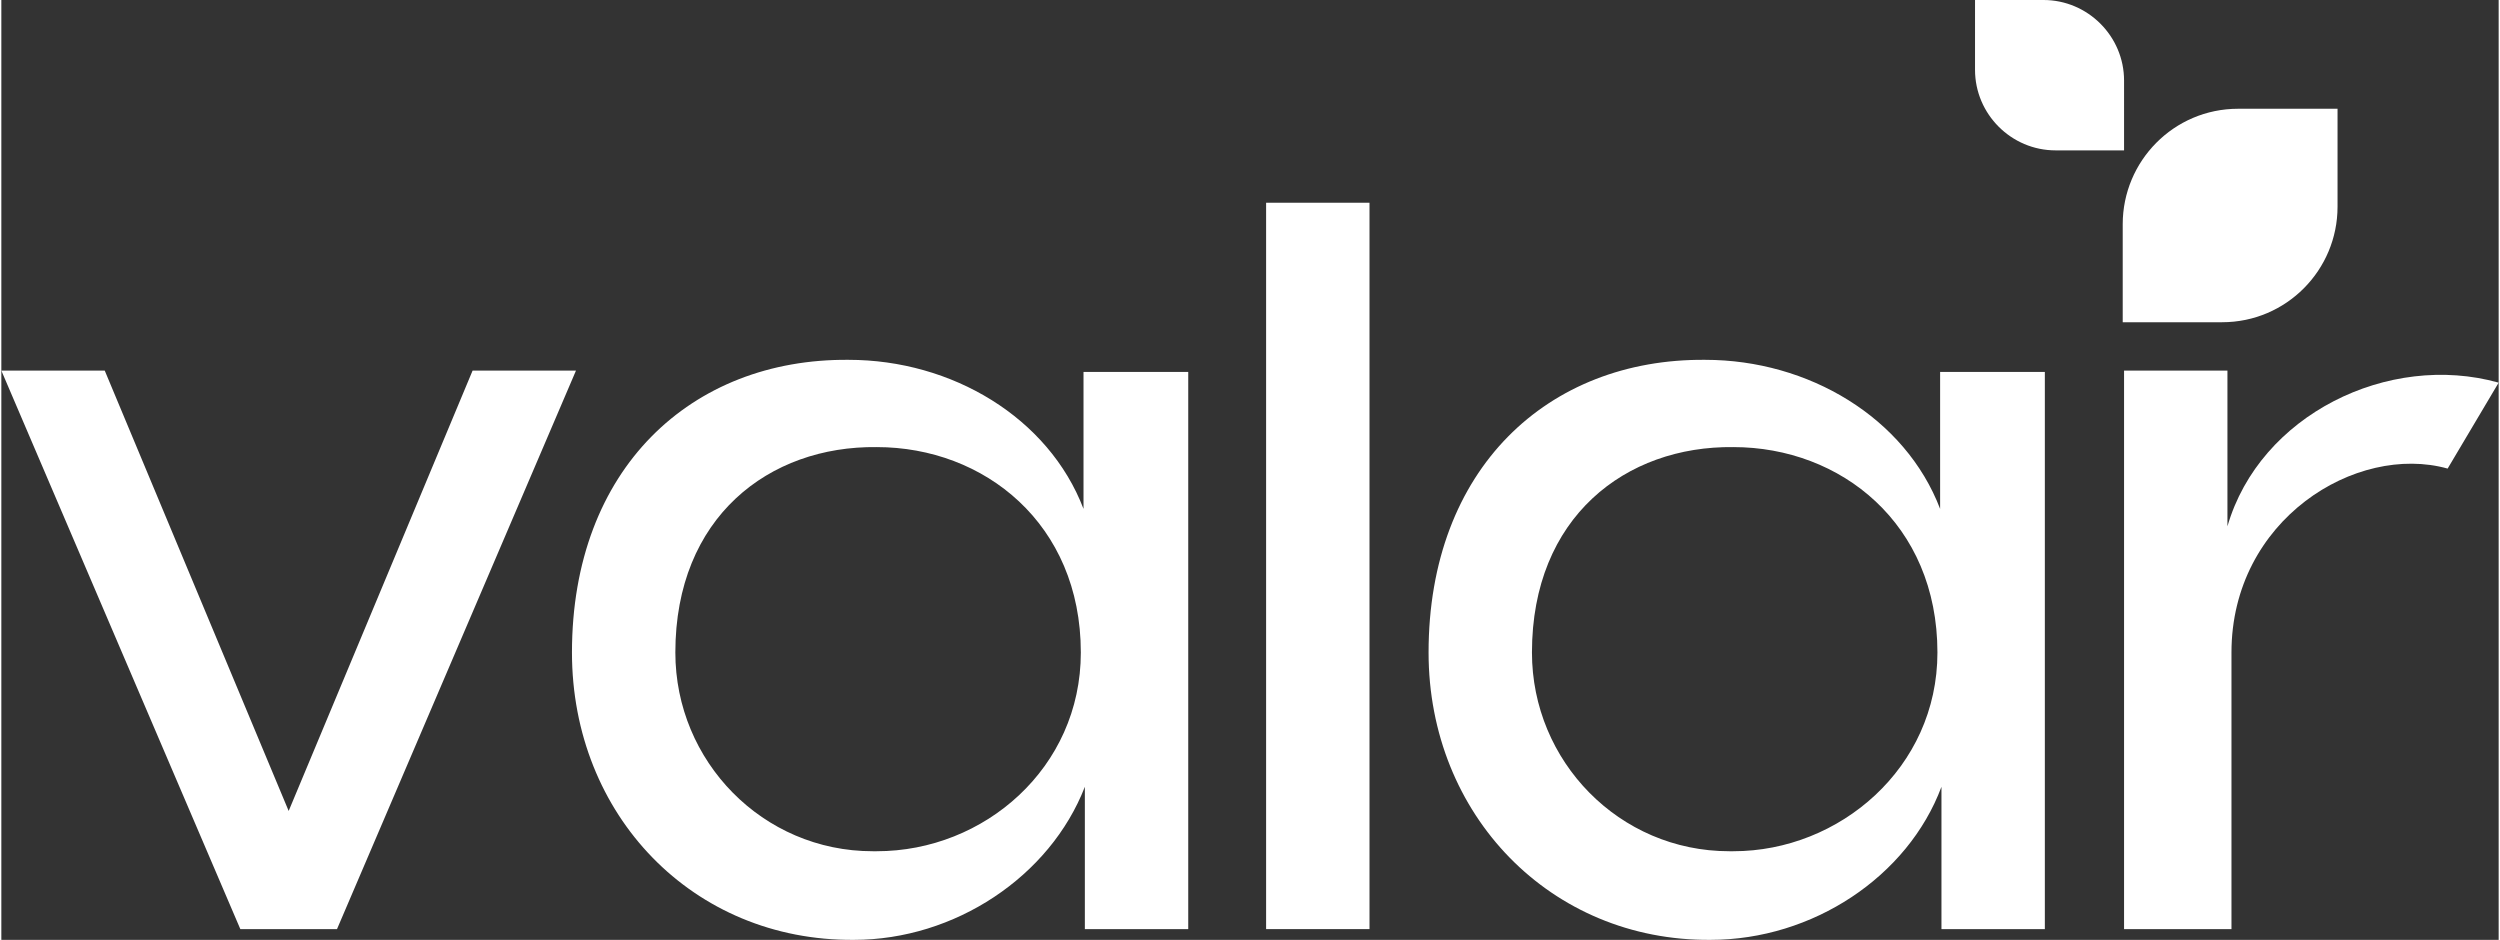
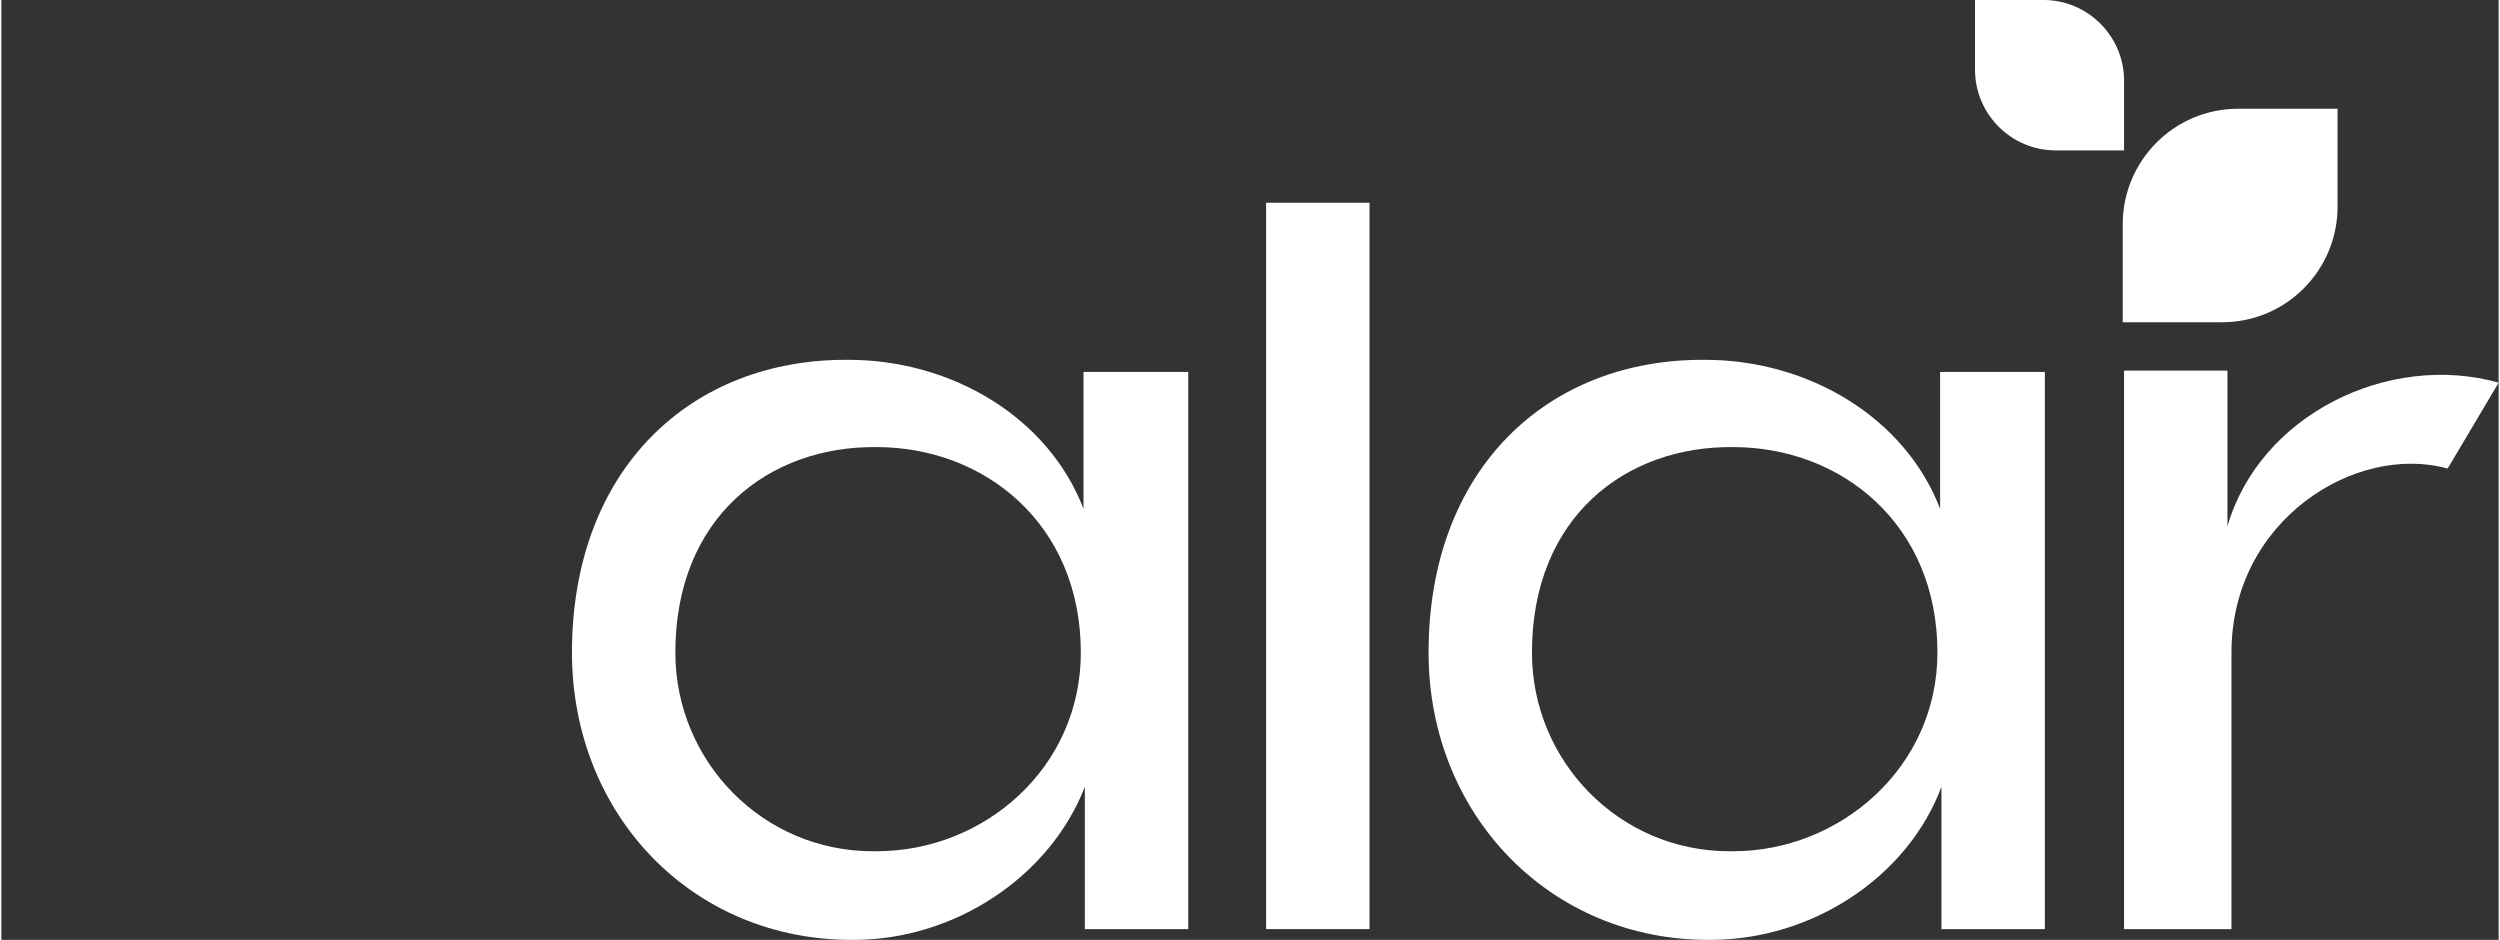
<svg xmlns="http://www.w3.org/2000/svg" xmlns:xlink="http://www.w3.org/1999/xlink" version="1.1" id="Layer_1" x="0px" y="0px" width="133px" height="50px" viewBox="0 0 186 70" style="enable-background:new 0 0 186 70;" xml:space="preserve">
  <rect x="0" y="0" width="186" height="70" fill="#333333" stroke="none" />
  <style type="text/css">

	.st0{clip-path:url(#SVGID_2_);}

	.st1{fill:#FFFFFF;}

	.st2{fill:#FFFFFF;}

</style>
  <g>
    <g>
      <defs>
        <rect id="SVGID_1_" width="186" height="70" />
      </defs>
      <clipPath id="SVGID_2_">
        <use xlink:href="#SVGID_1_" style="overflow:visible;" />
      </clipPath>
      <g class="st0">
-         <path class="st1" d="M0,27.6h7.7l13.7,32.8l13.7-32.8h7.7L25,69.2h-7.2L0,27.6z" />
        <path class="st1" d="M42.5,48.6c0-13.7,8.9-21.9,20.6-21.8c7.7,0,14.9,4.3,17.5,11.1V27.7h7.8v41.5h-7.7V58.6      C78.1,65.3,71,70,63.5,70C51.5,70.1,42.5,60.7,42.5,48.6z M65.2,63.4c8,0,15.2-6.2,15.2-14.8c0-9.6-7.2-15.3-15.2-15.3      c-8-0.1-15,5.2-15,15.3c0,8.1,6.5,14.8,14.7,14.8C65,63.4,65.1,63.4,65.2,63.4z" />
        <path class="st1" d="M94.2,15.1h7.7v54.1h-7.7V15.1z" />
        <path class="st1" d="M106.3,48.6c0-13.7,8.9-21.9,20.6-21.8c7.7,0,14.9,4.3,17.5,11.1V27.7h7.8v41.5h-7.7V58.6      C142,65.3,134.9,70,127.3,70C115.4,70.1,106.3,60.7,106.3,48.6z M129,63.4c7.9,0,15.2-6.2,15.2-14.8c0-9.6-7.2-15.3-15.2-15.3      c-8-0.1-15,5.2-15,15.3c0,8.1,6.5,14.8,14.7,14.8C128.8,63.4,128.9,63.4,129,63.4z" />
        <path class="st1" d="M158.1,27.6h7.7v11.6c2.4-8.3,12-13,20.2-10.7l-3.8,6.4c-6.8-1.9-16.1,3.8-16.1,13.7v20.6h-8L158.1,27.6z" />
        <path class="st2" d="M158.1,11.2h-5.1c-3.3,0-6-2.7-6-6V0h5.1c3.3,0,6,2.7,6,6L158.1,11.2z" />
        <path class="st2" d="M174,8.1v7.3c0,4.7-3.8,8.6-8.6,8.6h-7.4v-7.3c0-4.7,3.8-8.6,8.6-8.6H174z" />
      </g>
    </g>
  </g>
</svg>